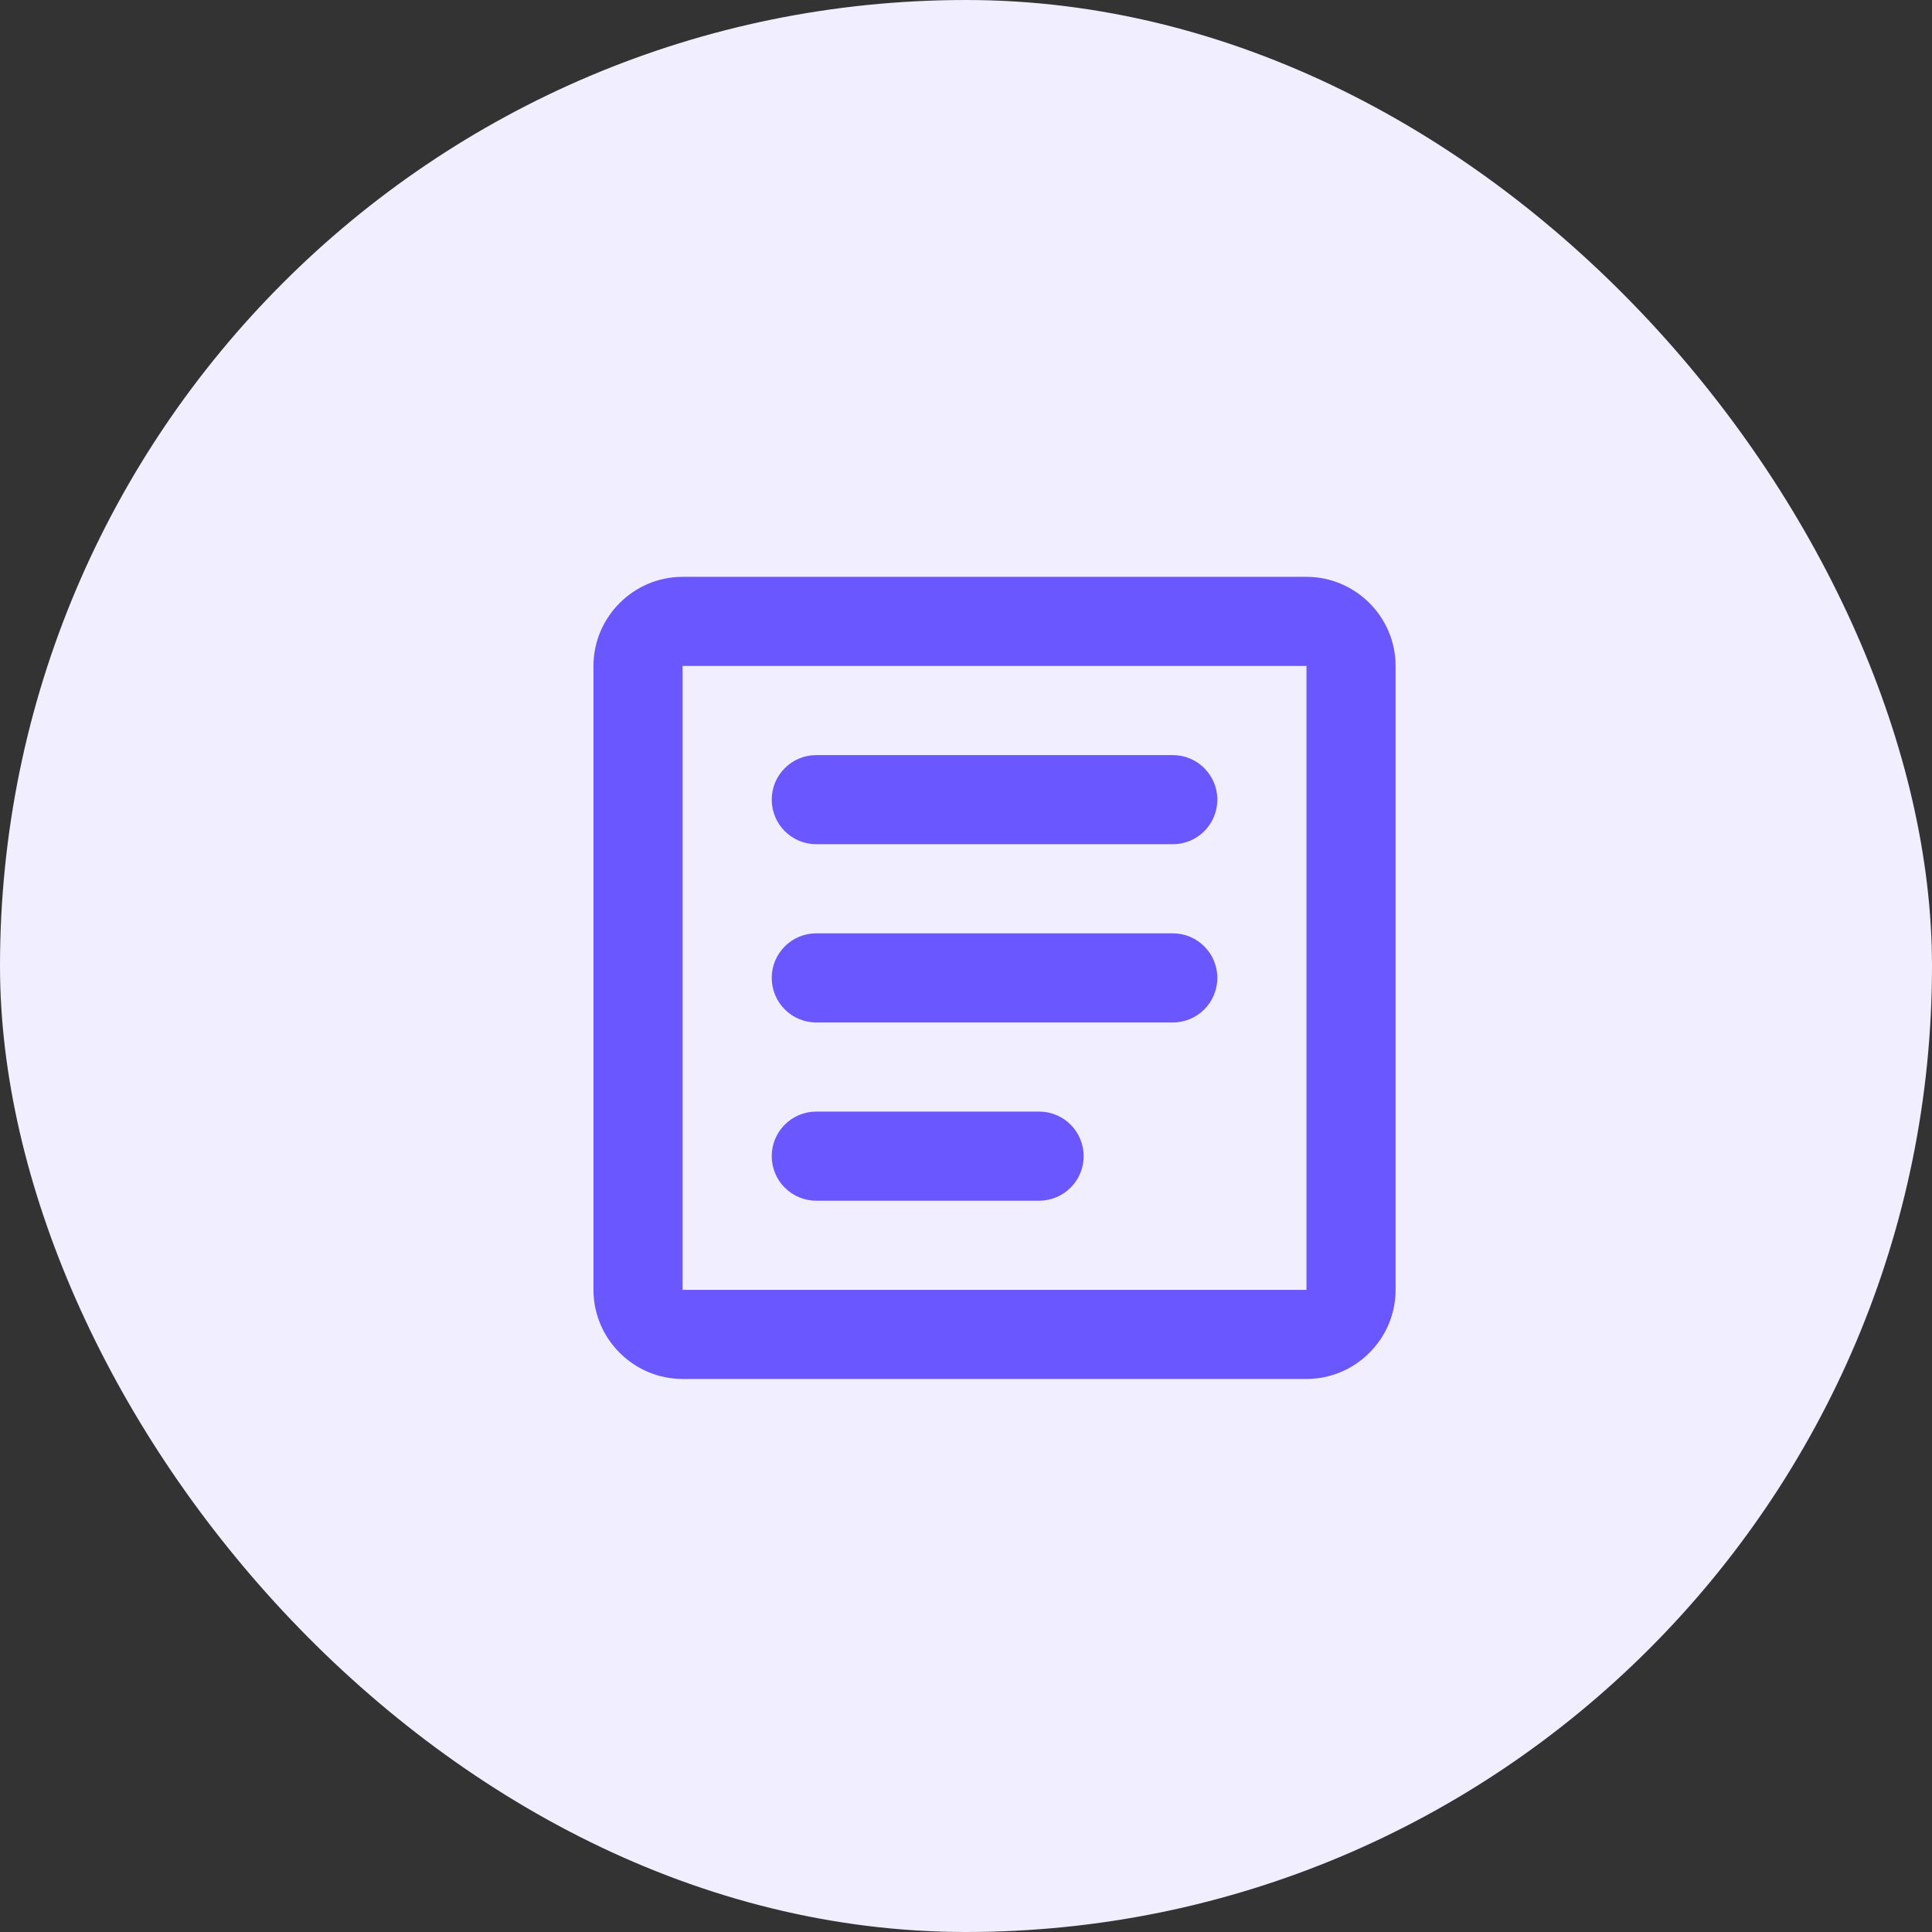
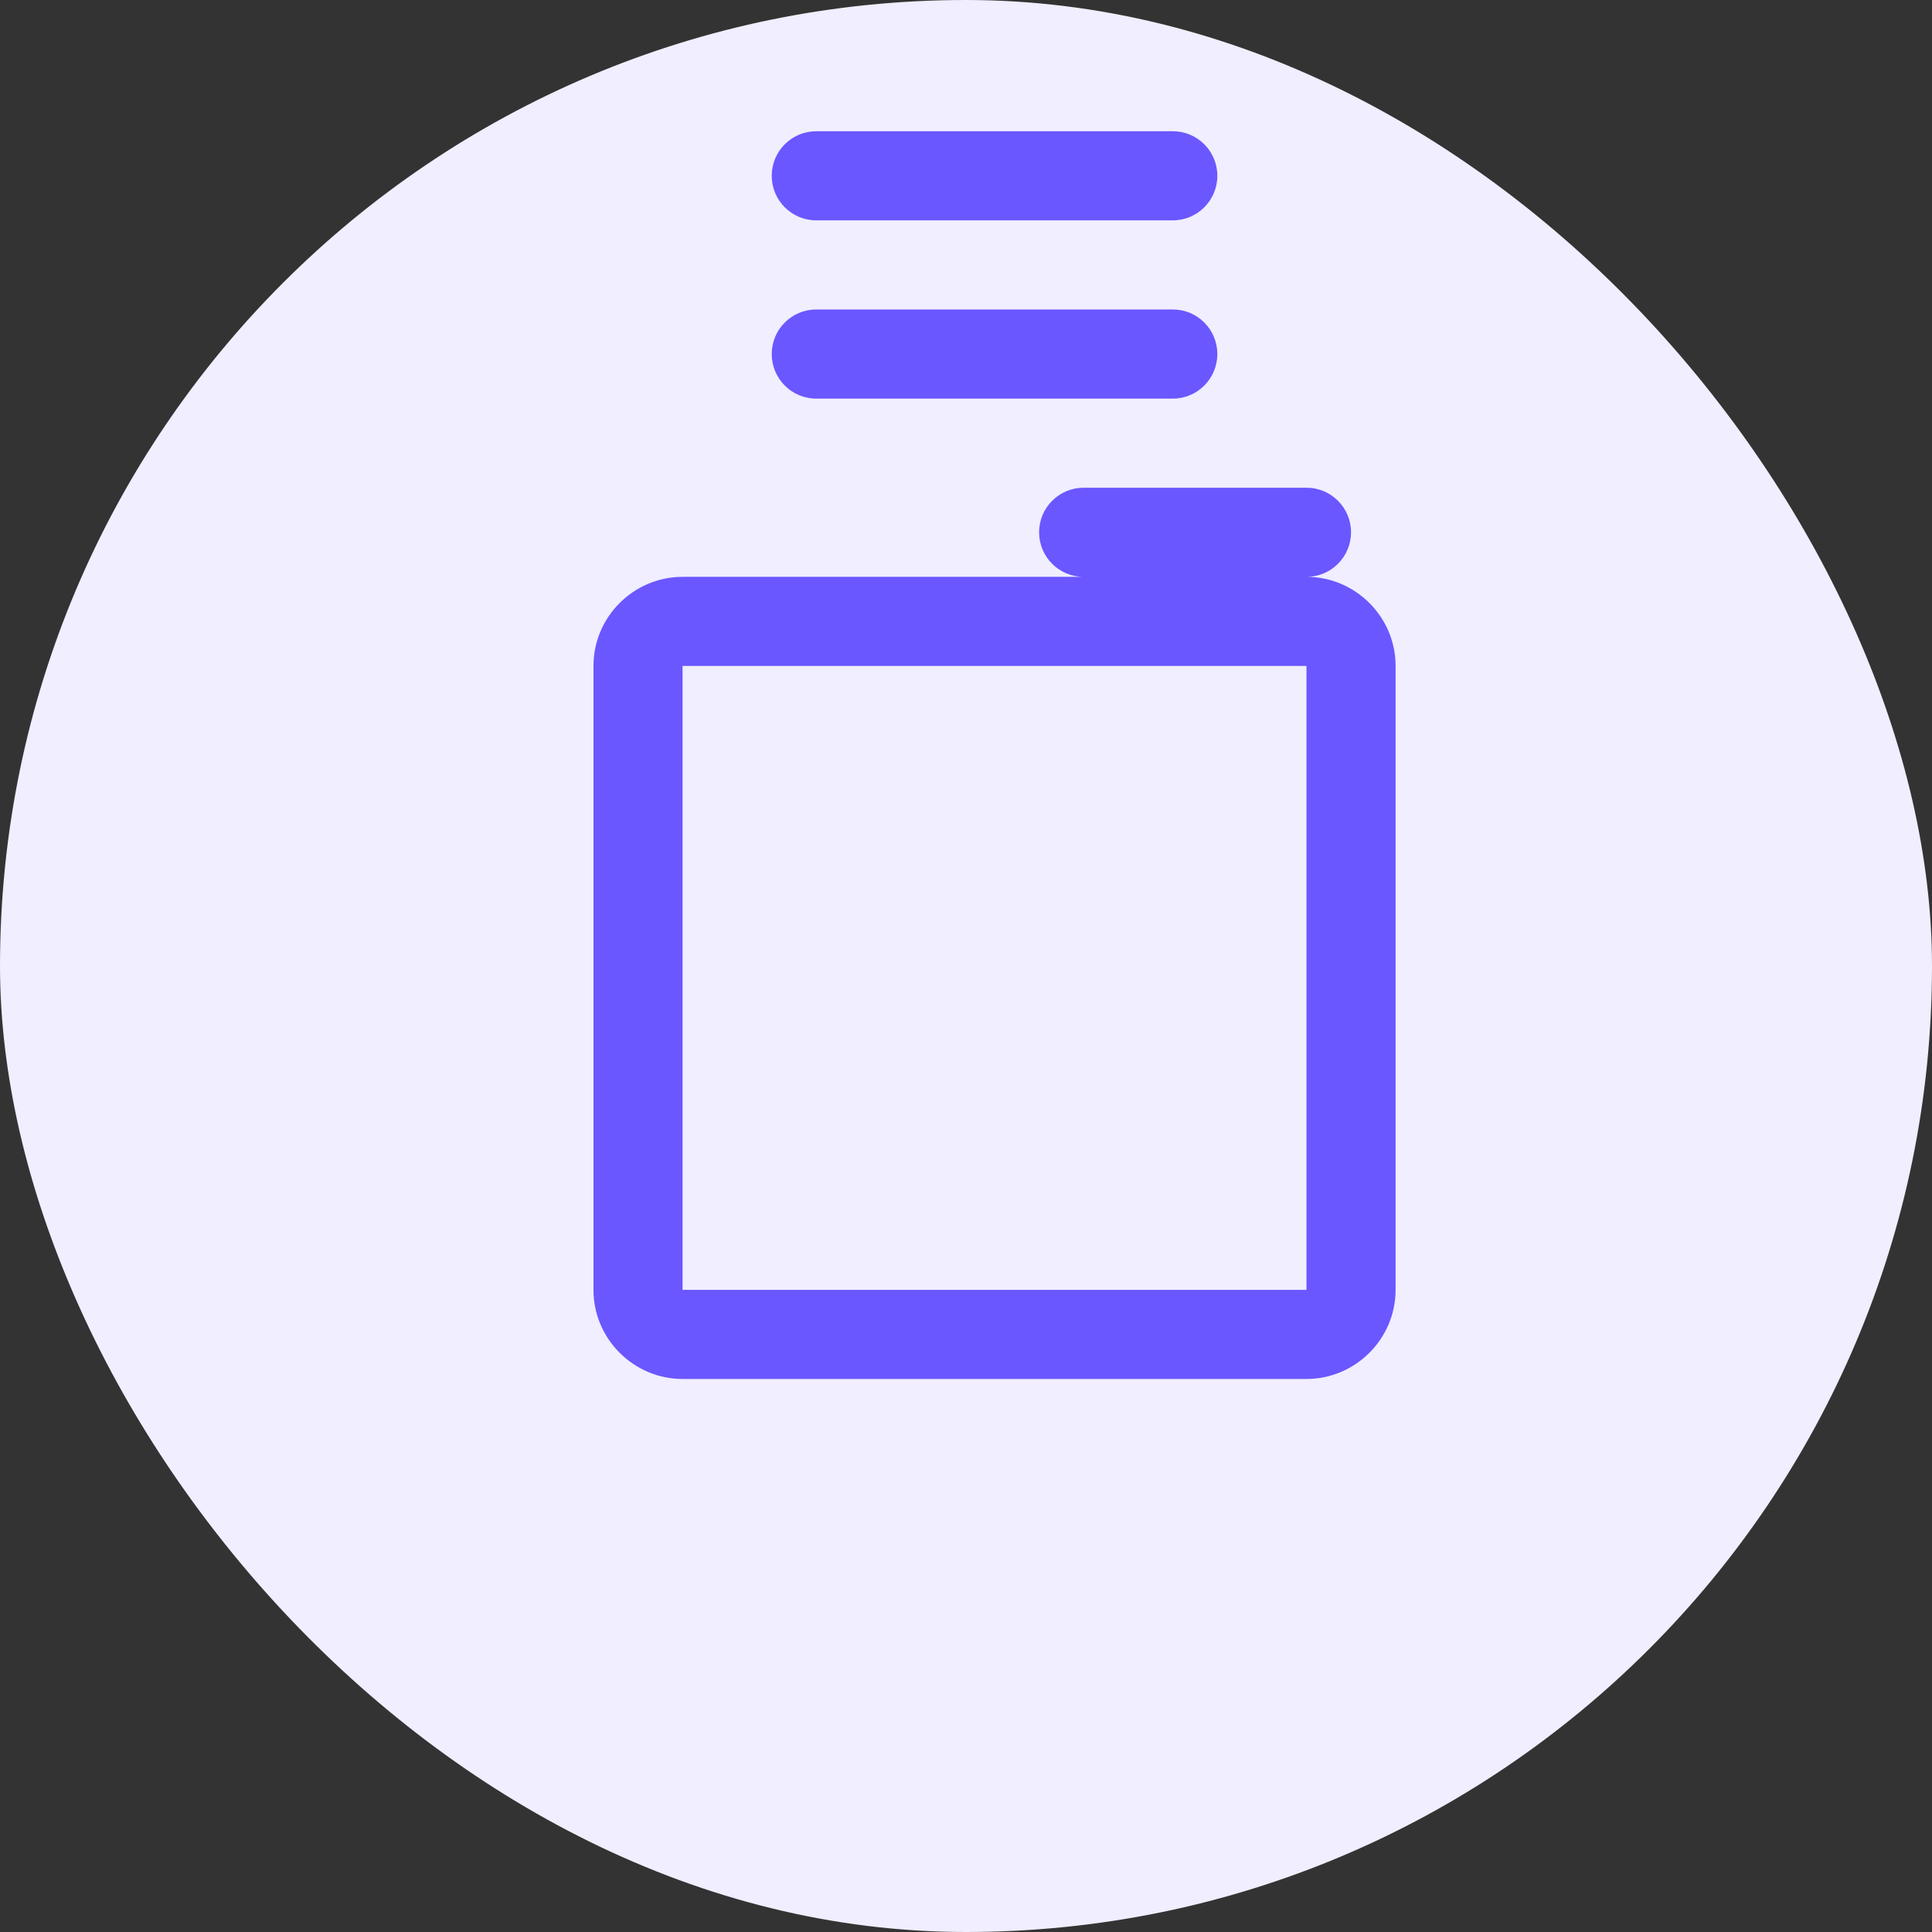
<svg xmlns="http://www.w3.org/2000/svg" width="56" height="56" viewBox="0 0 56 56">
  <rect x="0" y="0" width="56" height="56" fill="#333333" stroke="none" />
  <g fill="none" fill-rule="evenodd">
    <g>
      <g>
        <g transform="translate(-862 -3156) translate(842 3126) translate(20 30)">
          <rect width="56" height="56" fill="#F0EEFF" rx="28" />
          <g>
-             <path d="M0 0H31V31H0z" transform="translate(13.327 12.845)" />
-             <path fill="#6A57FF" d="M24.542 6.458v18.084H6.458V6.458h18.084m0-2.583H6.458c-1.42 0-2.583 1.162-2.583 2.583v18.084c0 1.42 1.162 2.583 2.583 2.583h18.084c1.42 0 2.583-1.163 2.583-2.583V6.458c0-1.42-1.163-2.583-2.583-2.583zm-7.75 18.083h-6.459c-.713 0-1.291-.578-1.291-1.291 0-.714.578-1.292 1.291-1.292h6.459c.713 0 1.291.578 1.291 1.292 0 .713-.578 1.291-1.291 1.291zm3.875-5.166H10.333c-.713 0-1.291-.579-1.291-1.292 0-.713.578-1.292 1.291-1.292h10.334c.713 0 1.291.579 1.291 1.292 0 .713-.578 1.292-1.291 1.292zm0-5.167H10.333c-.713 0-1.291-.578-1.291-1.292 0-.713.578-1.291 1.291-1.291h10.334c.713 0 1.291.578 1.291 1.291 0 .714-.578 1.292-1.291 1.292z" transform="translate(13.327 12.845)" />
+             <path fill="#6A57FF" d="M24.542 6.458v18.084H6.458V6.458h18.084m0-2.583H6.458c-1.42 0-2.583 1.162-2.583 2.583v18.084c0 1.42 1.162 2.583 2.583 2.583h18.084c1.42 0 2.583-1.163 2.583-2.583V6.458c0-1.42-1.163-2.583-2.583-2.583zh-6.459c-.713 0-1.291-.578-1.291-1.291 0-.714.578-1.292 1.291-1.292h6.459c.713 0 1.291.578 1.291 1.292 0 .713-.578 1.291-1.291 1.291zm3.875-5.166H10.333c-.713 0-1.291-.579-1.291-1.292 0-.713.578-1.292 1.291-1.292h10.334c.713 0 1.291.579 1.291 1.292 0 .713-.578 1.292-1.291 1.292zm0-5.167H10.333c-.713 0-1.291-.578-1.291-1.292 0-.713.578-1.291 1.291-1.291h10.334c.713 0 1.291.578 1.291 1.291 0 .714-.578 1.292-1.291 1.292z" transform="translate(13.327 12.845)" />
          </g>
        </g>
      </g>
    </g>
  </g>
</svg>